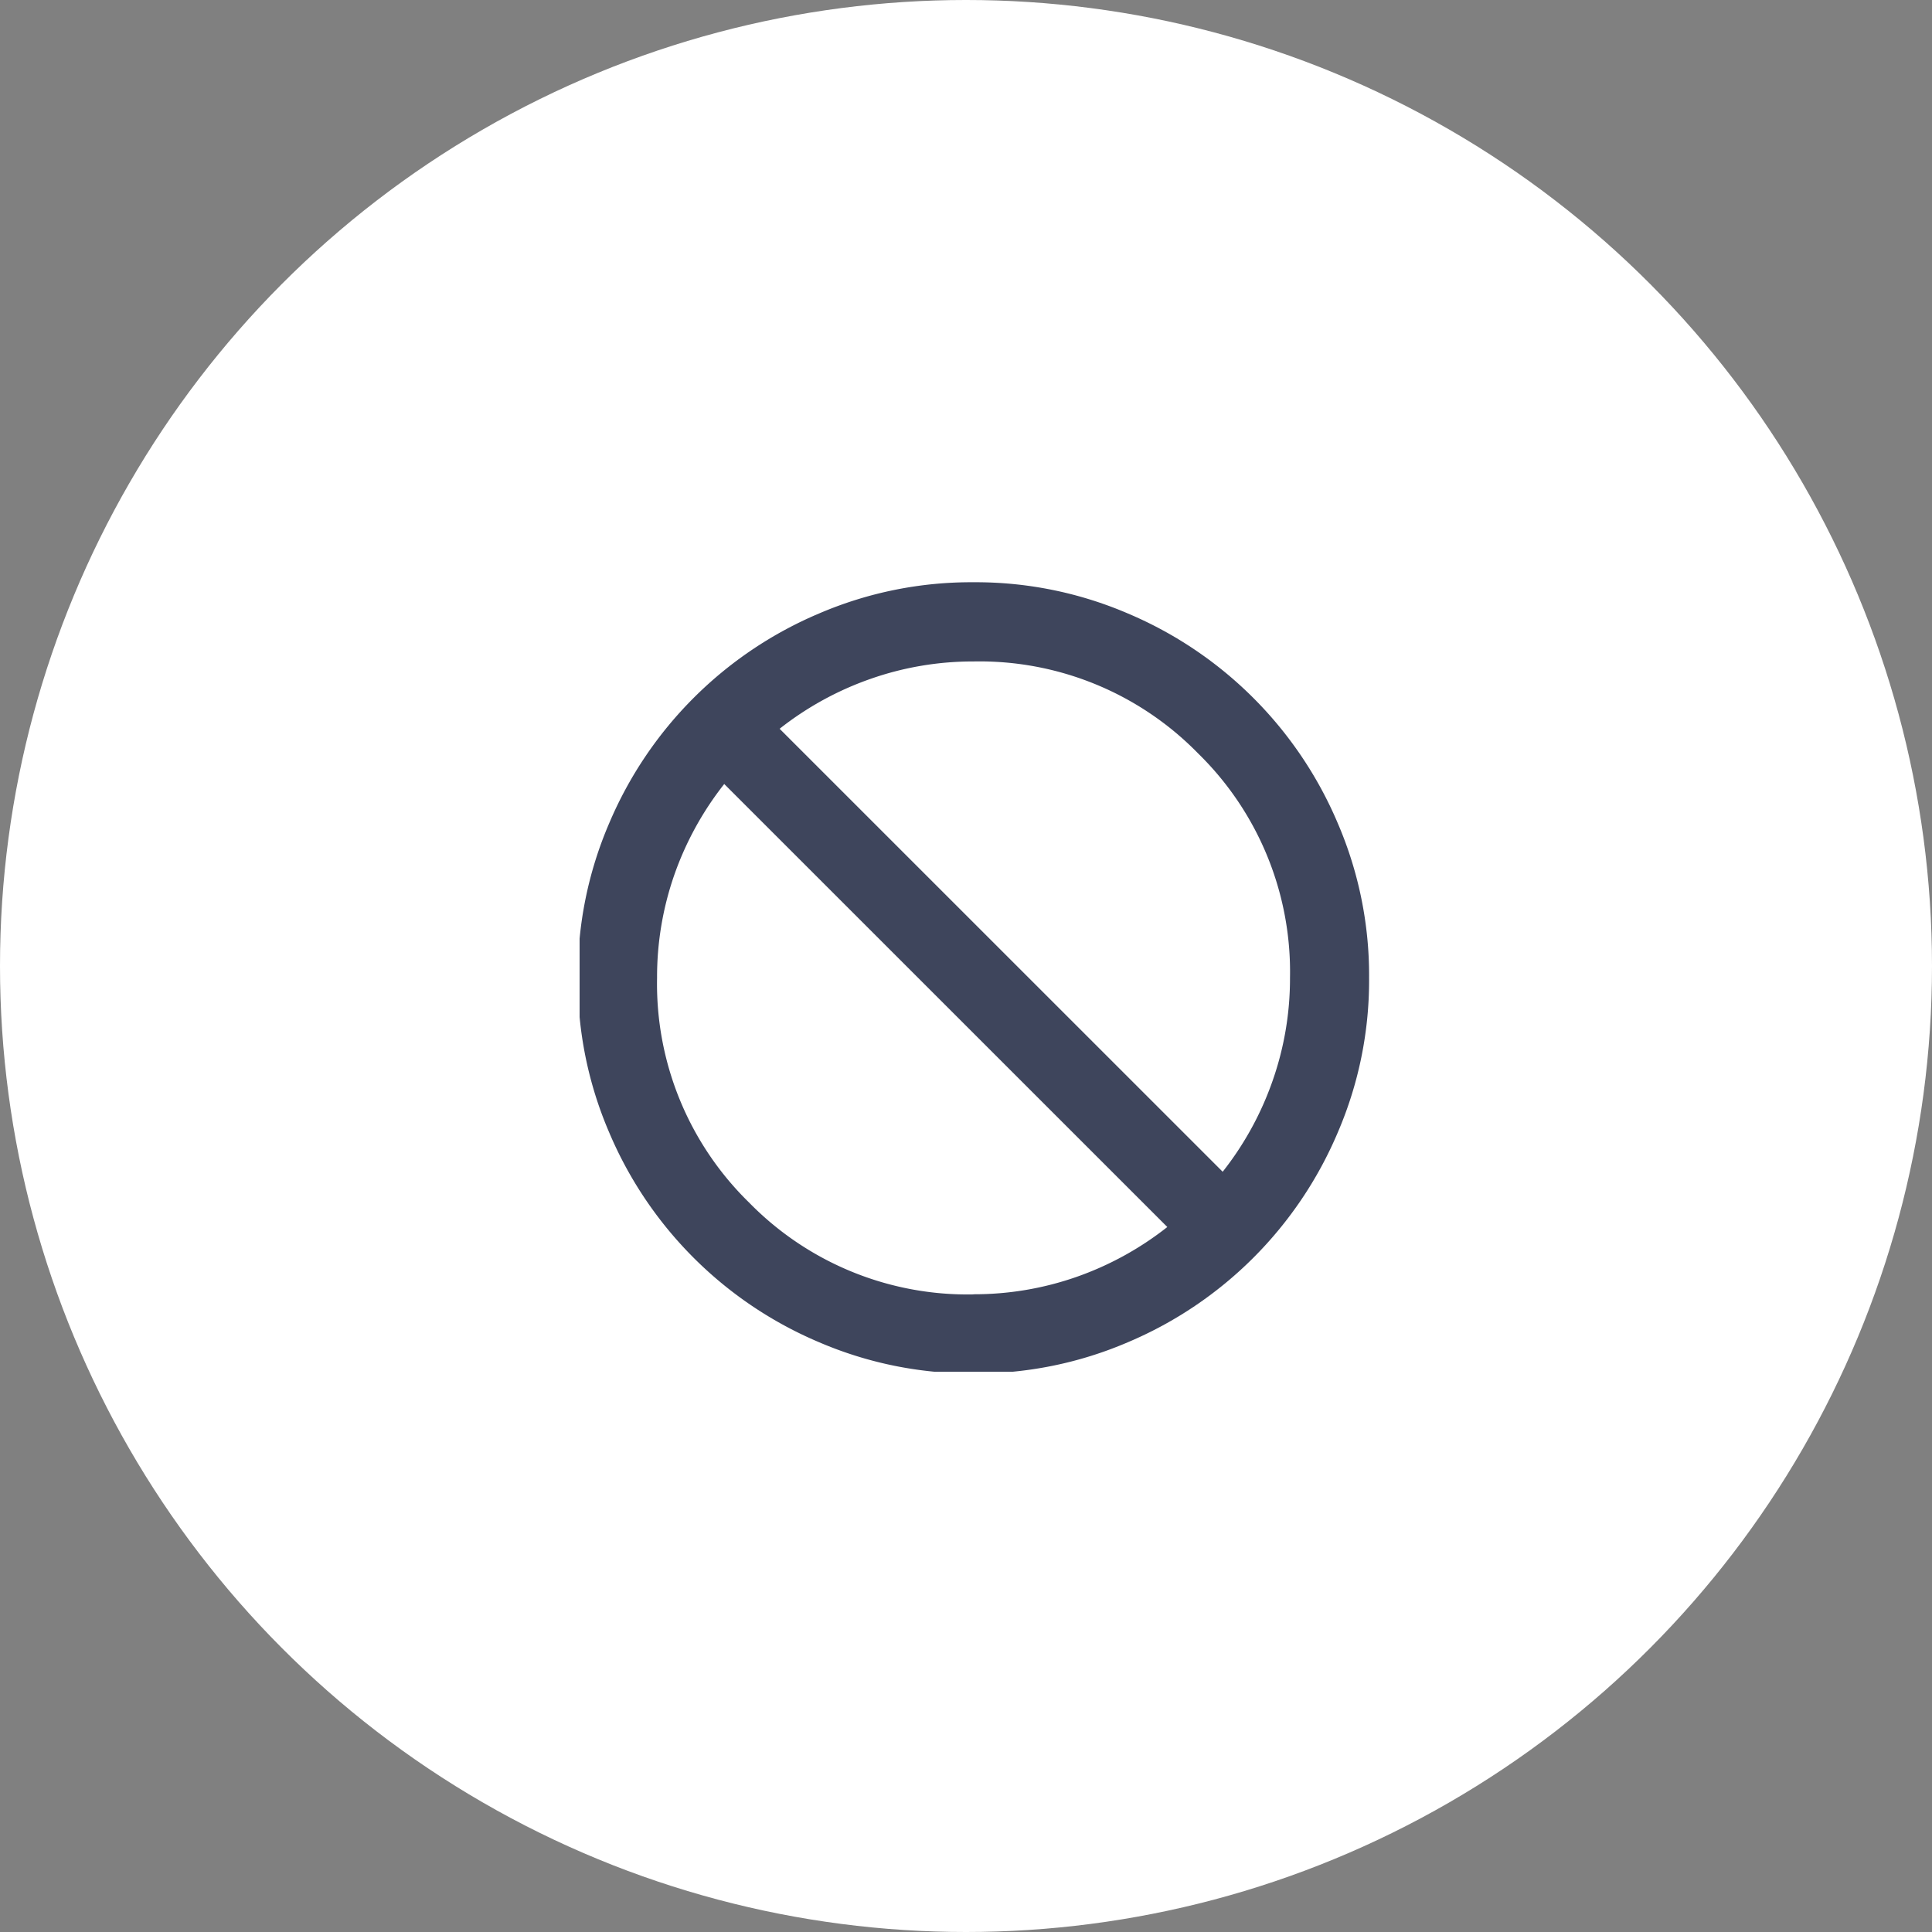
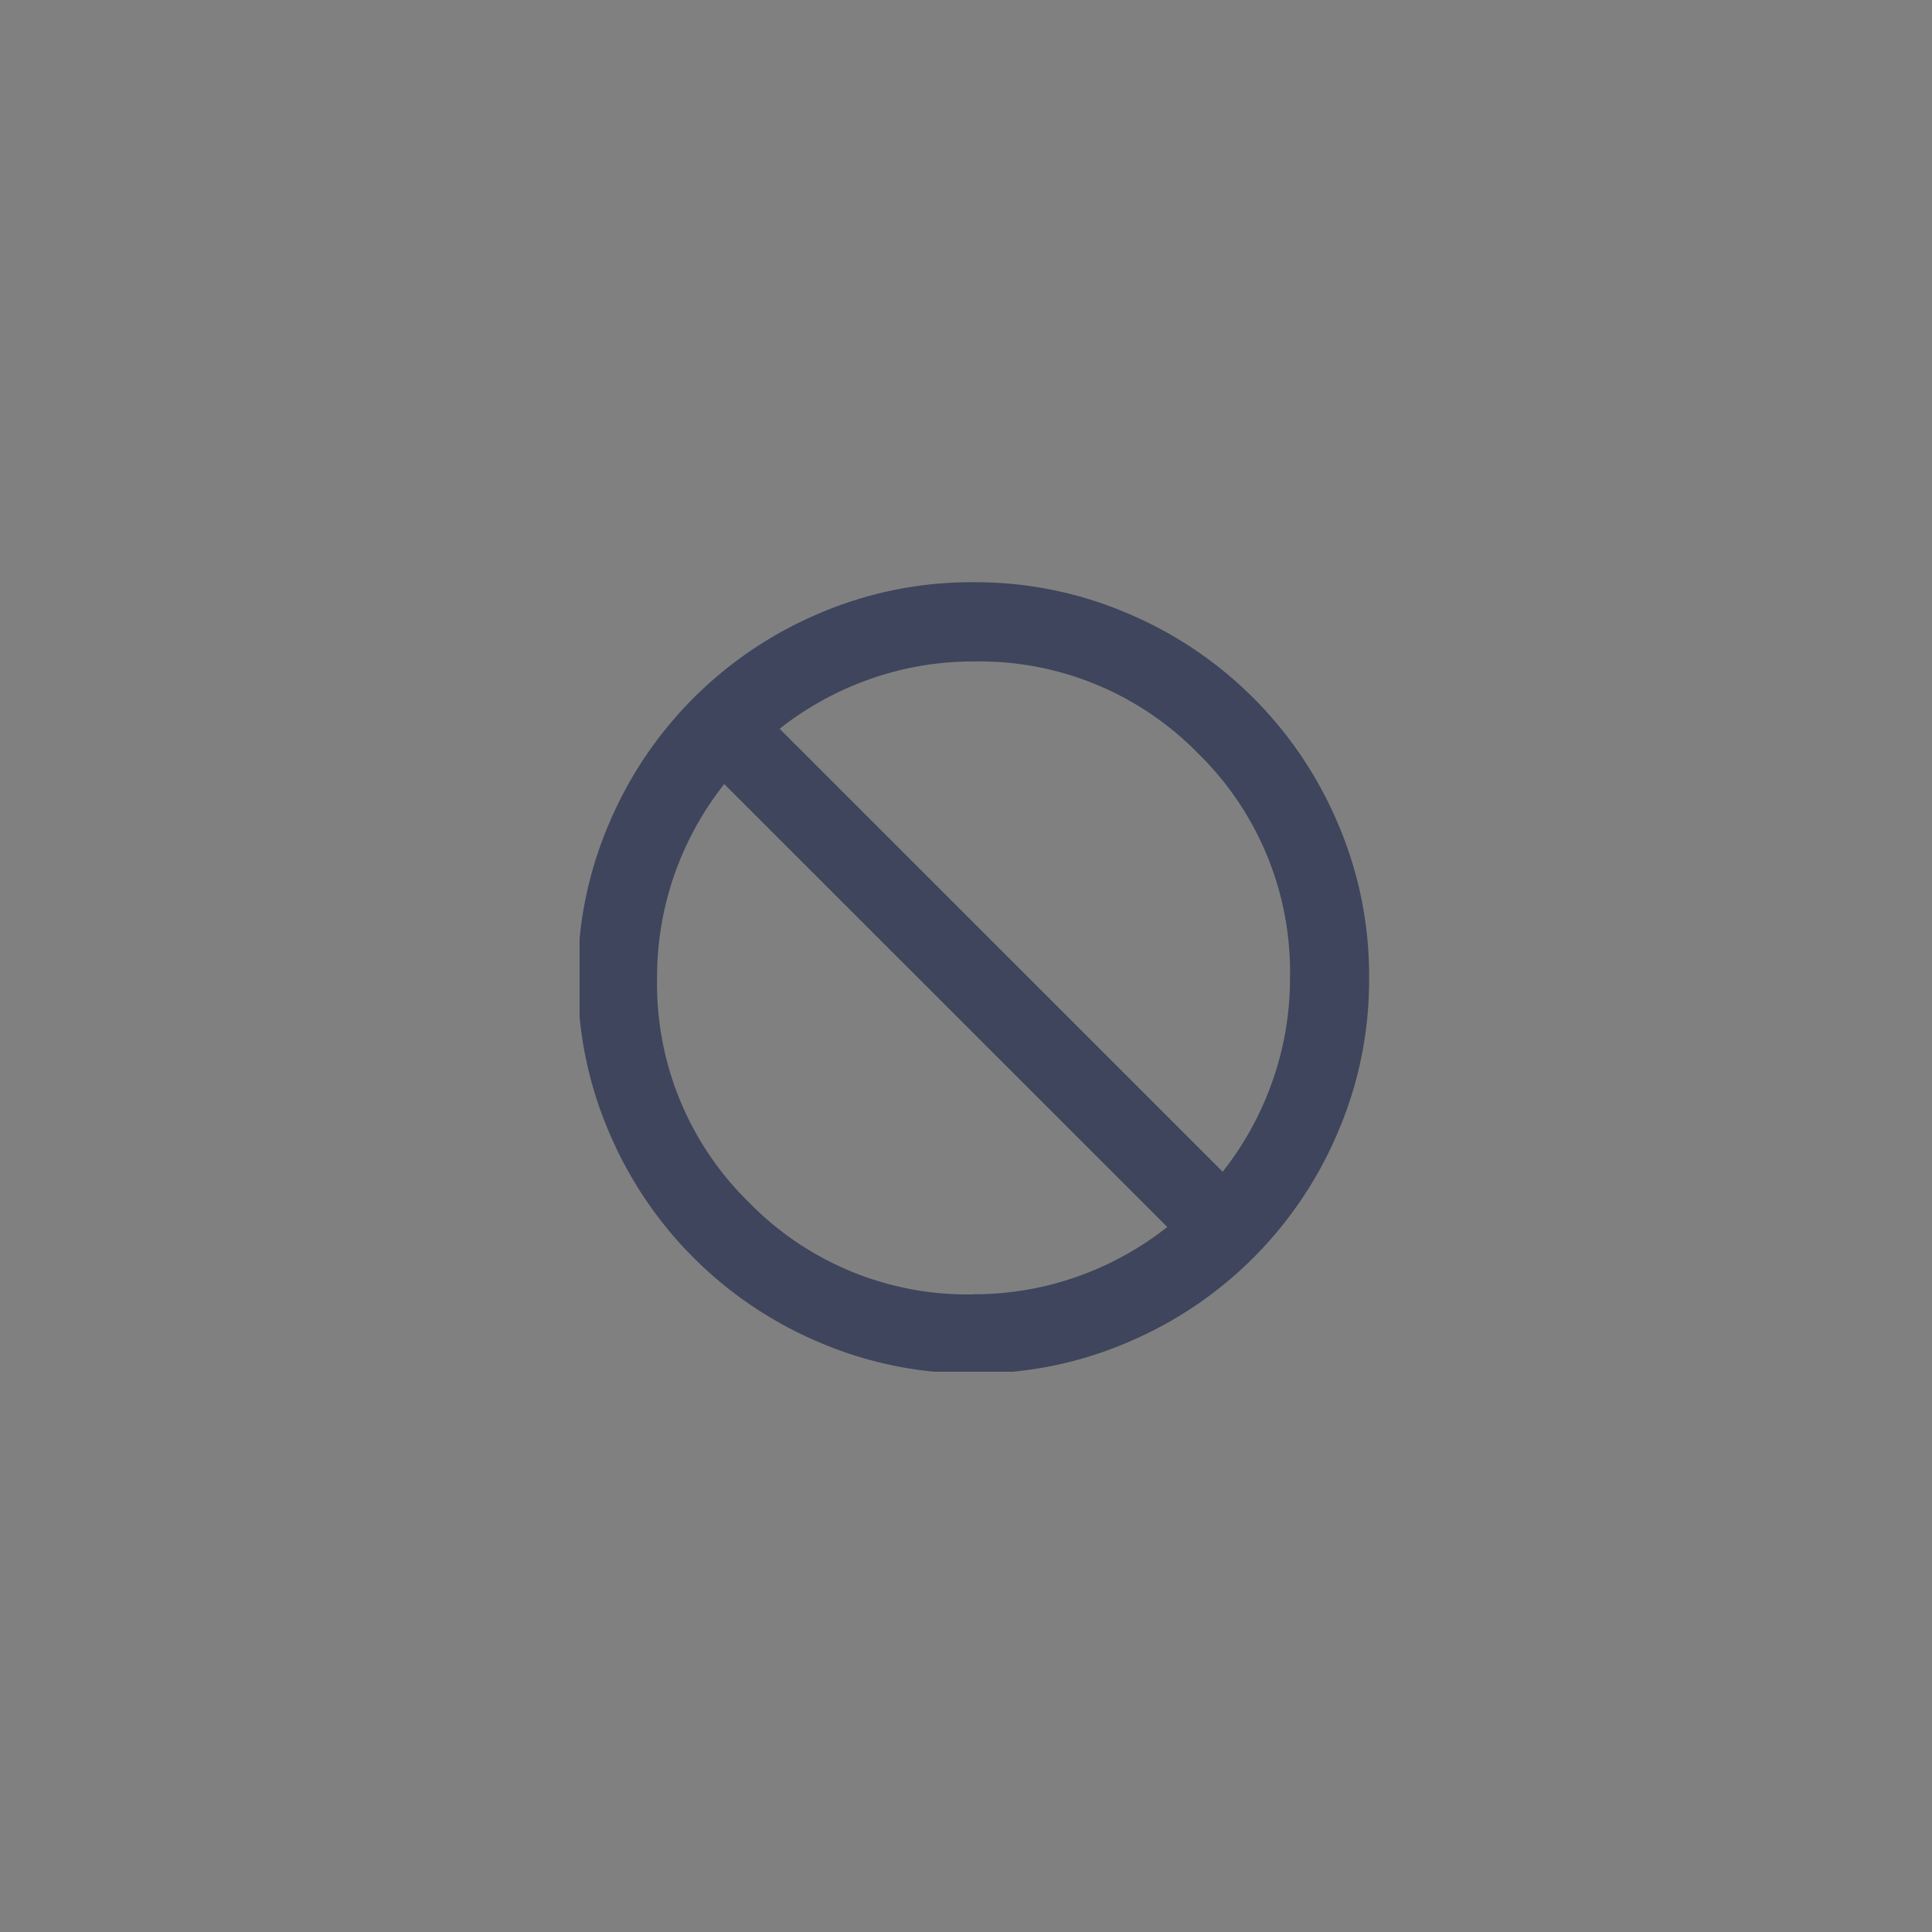
<svg xmlns="http://www.w3.org/2000/svg" width="100" height="100" viewBox="0 0 100 100">
  <rect x="0" y="0" width="100" height="100" fill="#808080" stroke="none" />
  <defs>
    <clipPath id="clip-path">
      <rect id="長方形_133" data-name="長方形 133" width="41" height="41" transform="translate(-0.137 -0.137)" fill="#3e455c" />
    </clipPath>
  </defs>
  <g id="グループ_268" data-name="グループ 268" transform="translate(-95 -44)">
    <g id="グループ_92" data-name="グループ 92" transform="translate(0 2)">
-       <circle id="楕円形_1" data-name="楕円形 1" cx="50" cy="50" r="50" transform="translate(95 42)" fill="#fff" />
-     </g>
+       </g>
    <g id="グループ_62" data-name="グループ 62" transform="translate(124.953 74.137)">
      <g id="グループ_61" data-name="グループ 61" transform="translate(0.184)" clip-path="url(#clip-path)">
        <path id="パス_65" data-name="パス 65" d="M20.477,40.953a19.91,19.91,0,0,1-7.986-1.614A20.432,20.432,0,0,1,1.614,28.462,19.91,19.91,0,0,1,0,20.477a19.91,19.91,0,0,1,1.614-7.986A20.432,20.432,0,0,1,12.491,1.614,19.945,19.945,0,0,1,20.477,0a19.945,19.945,0,0,1,7.986,1.614A20.432,20.432,0,0,1,39.34,12.491a19.91,19.91,0,0,1,1.614,7.986,19.91,19.91,0,0,1-1.614,7.986A20.432,20.432,0,0,1,28.462,39.34a19.91,19.91,0,0,1-7.986,1.614m0-4.1a16.031,16.031,0,0,0,5.324-.895,16.307,16.307,0,0,0,4.71-2.586L7.576,10.443a16.307,16.307,0,0,0-2.586,4.71A16.031,16.031,0,0,0,4.1,20.477,15.811,15.811,0,0,0,8.856,32.1a15.811,15.811,0,0,0,11.62,4.761m12.9-6.348a16.253,16.253,0,0,0,2.584-4.71,15.98,15.98,0,0,0,.9-5.324A15.811,15.811,0,0,0,32.1,8.856,15.811,15.811,0,0,0,20.477,4.1a15.98,15.98,0,0,0-5.324.9,16.253,16.253,0,0,0-4.71,2.584Z" transform="translate(-0.227)" fill="#3e455c" />
      </g>
    </g>
  </g>
</svg>